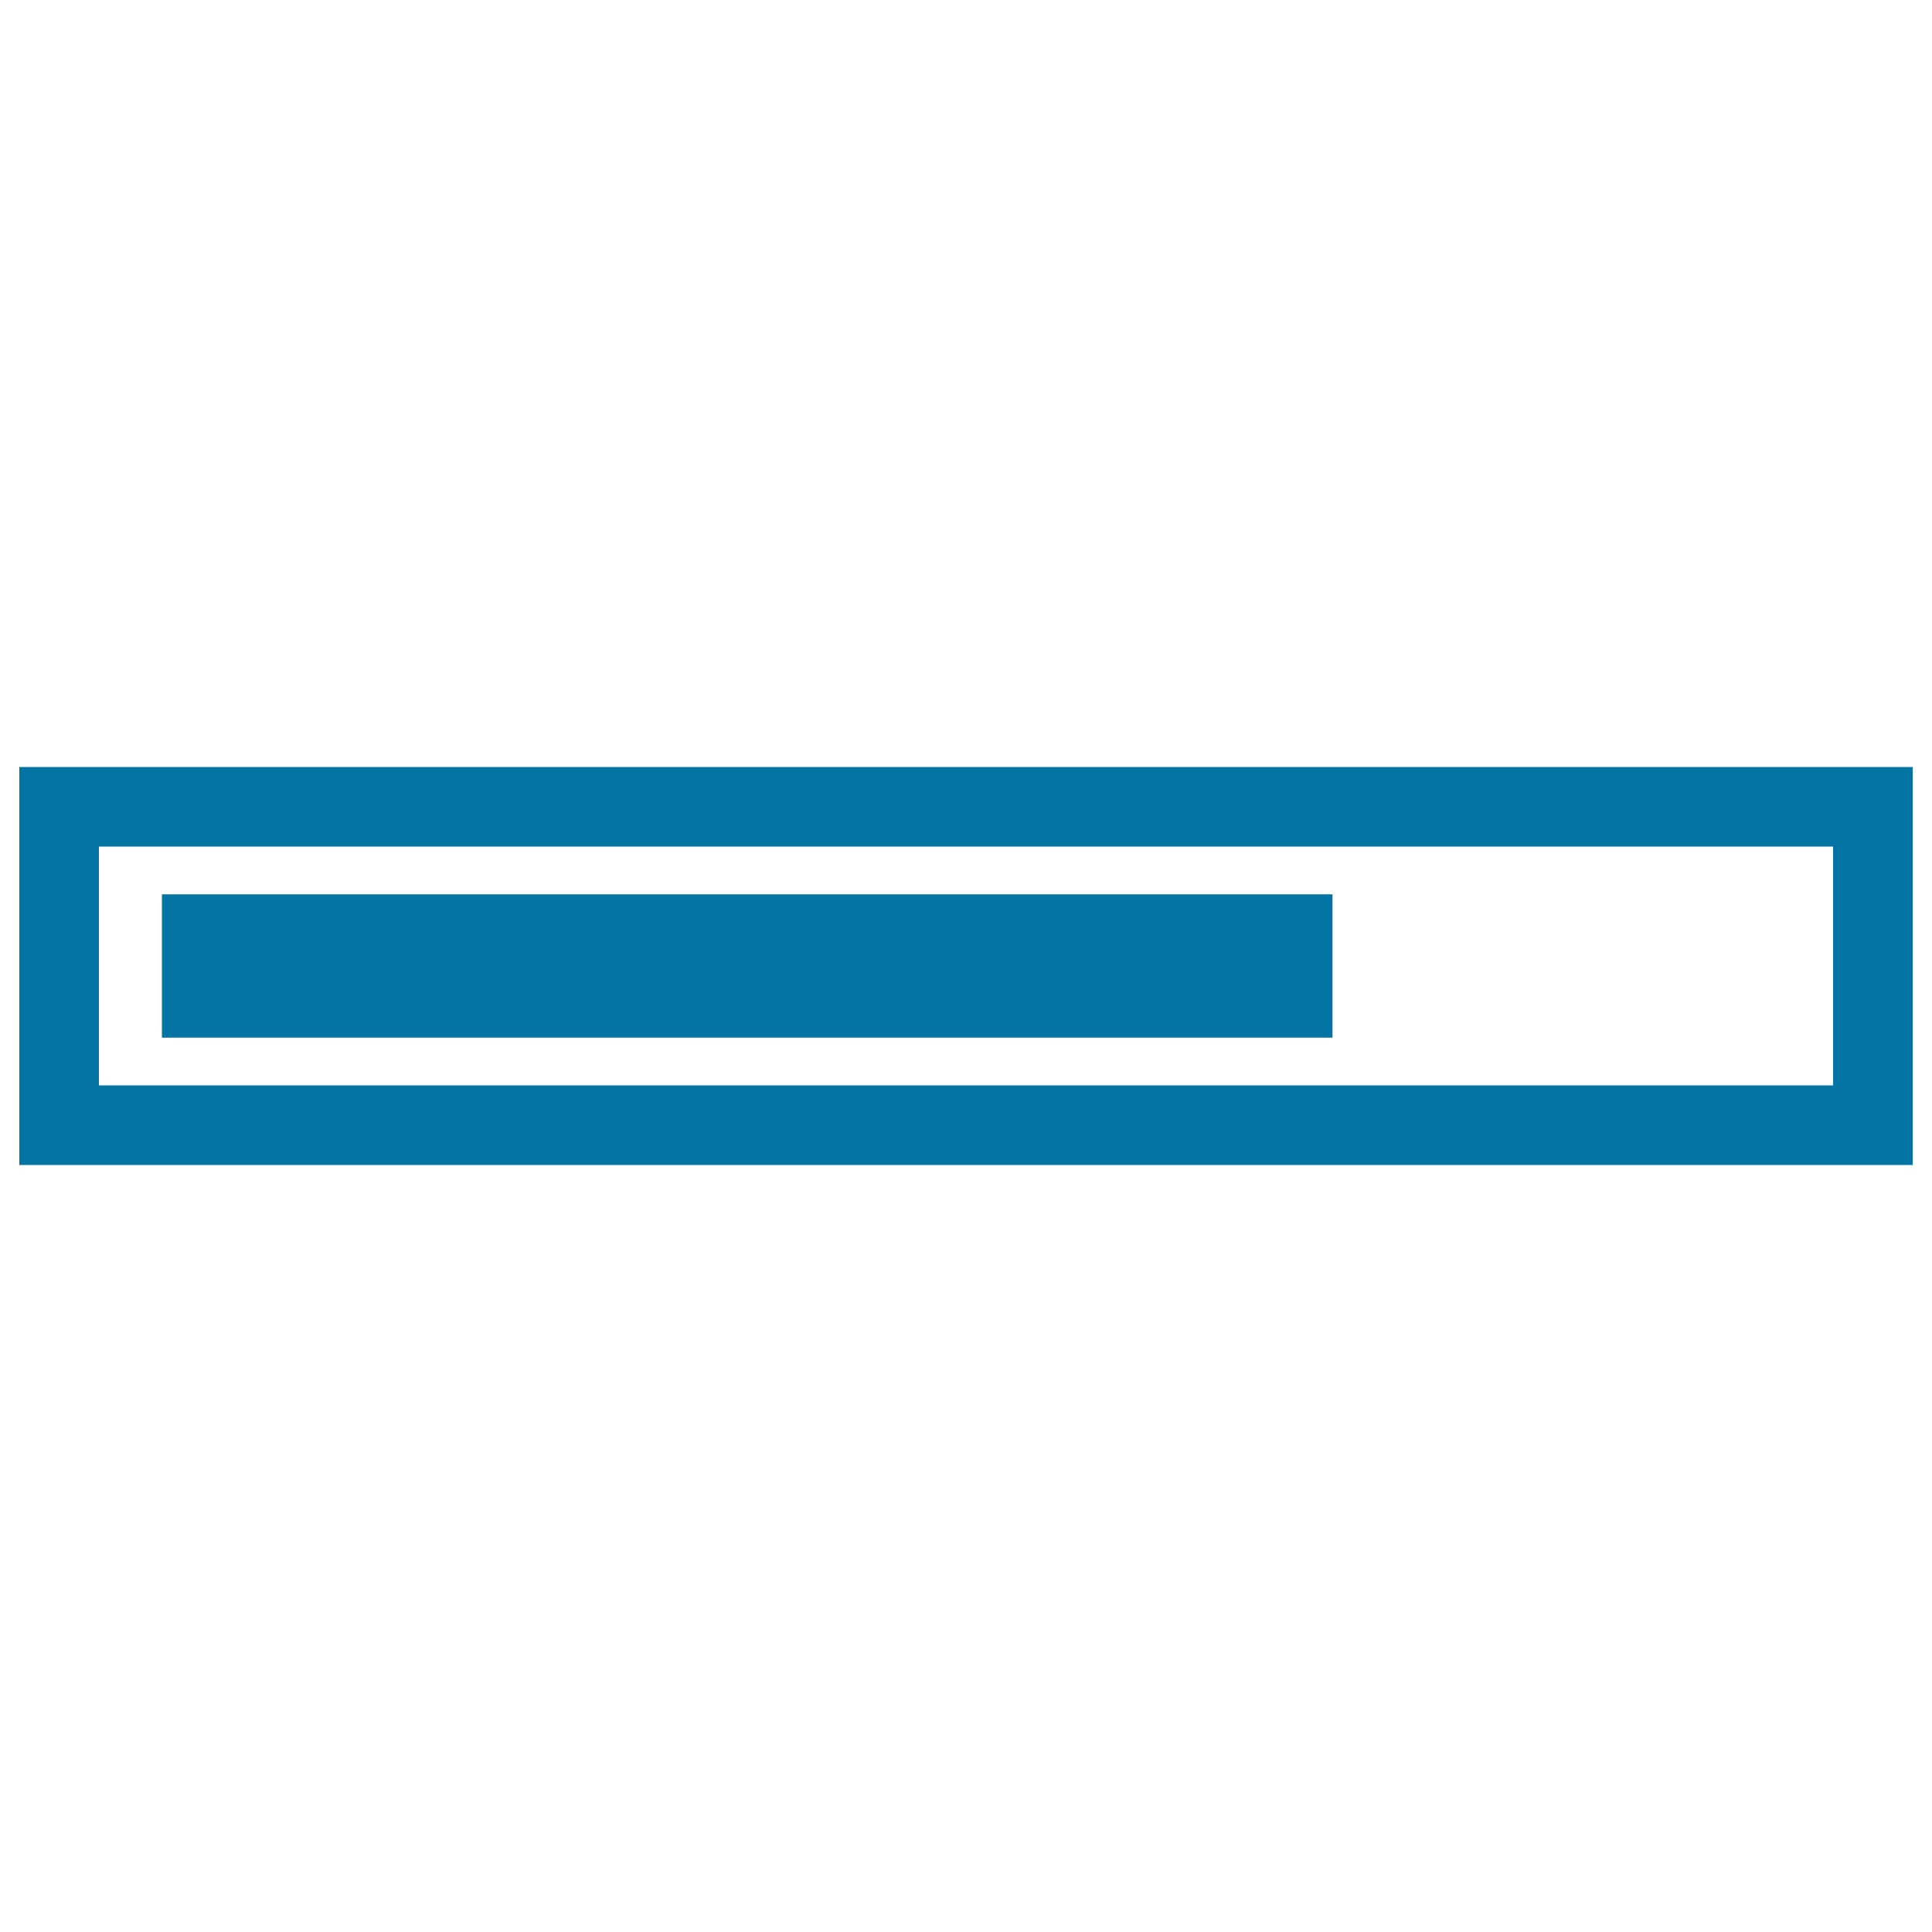
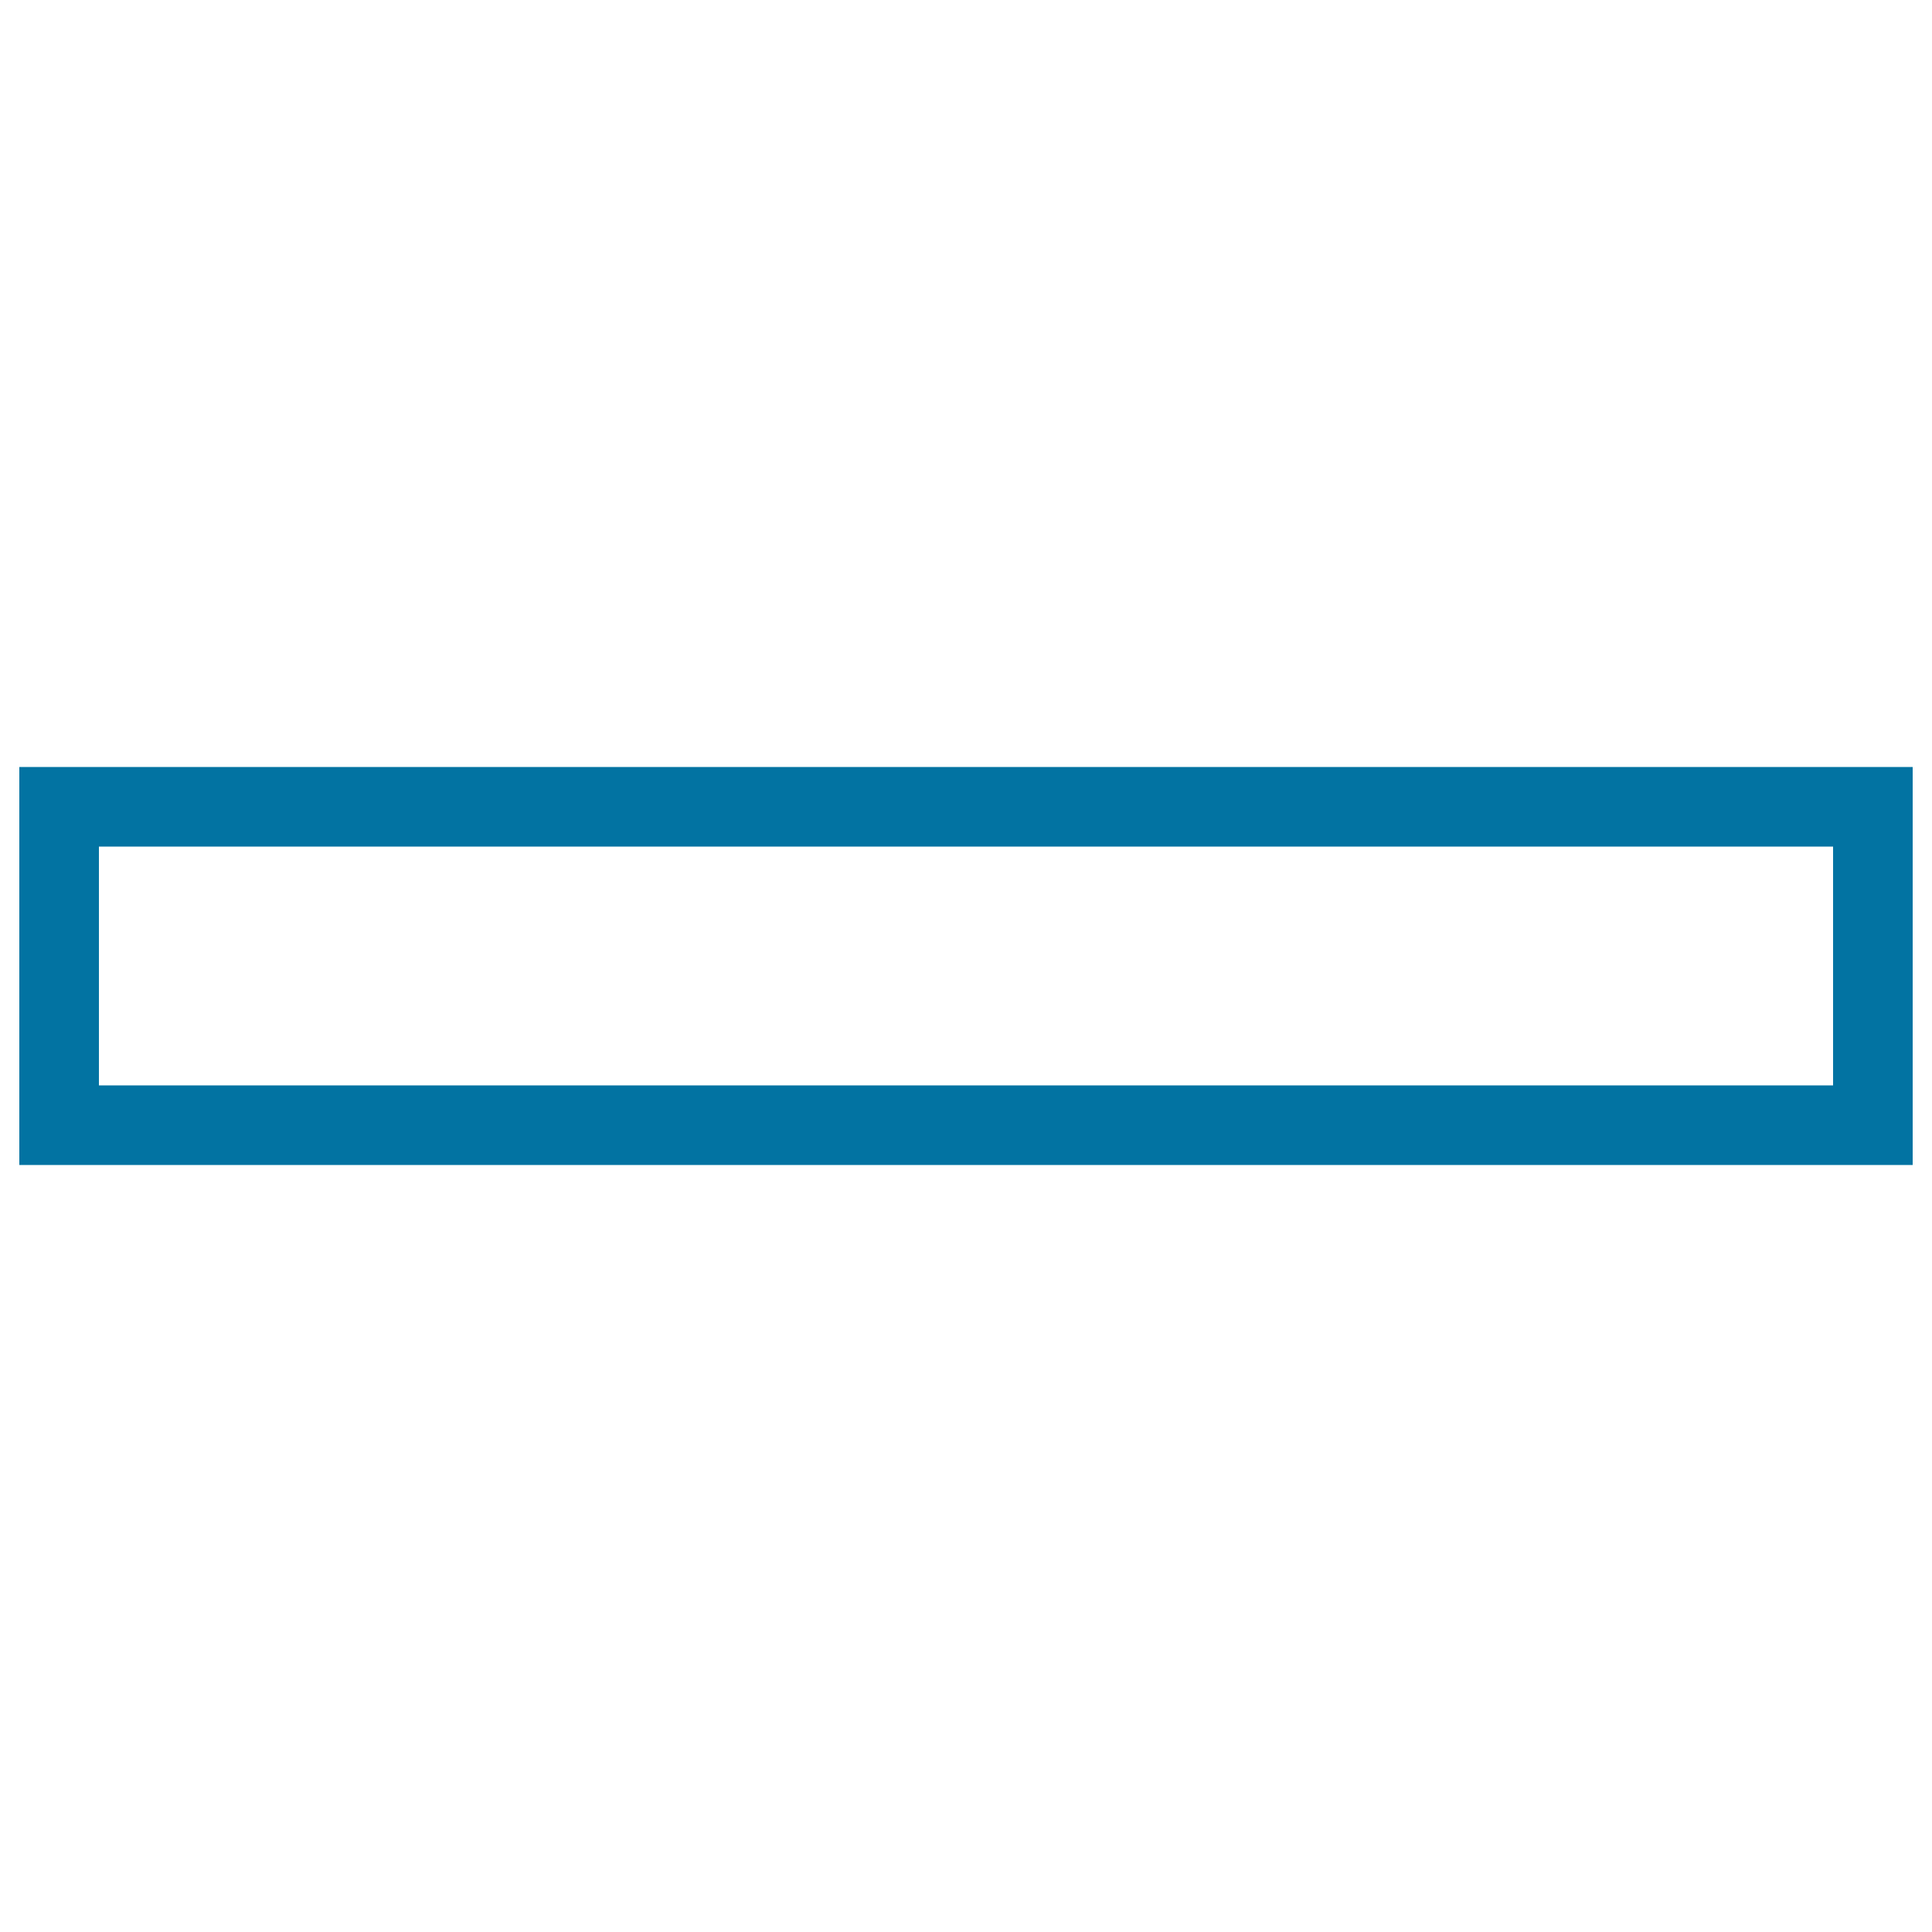
<svg xmlns="http://www.w3.org/2000/svg" viewBox="0 0 1000 1000" style="fill:#0273a2">
  <title>Load Bar SVG icon</title>
  <g>
    <g>
      <path d="M10,397v206h980V397H10z M948.8,561.8H51.2V438.2h897.6V561.8z" />
-       <rect x="83.8" y="462.9" width="605.9" height="74.2" />
    </g>
  </g>
</svg>